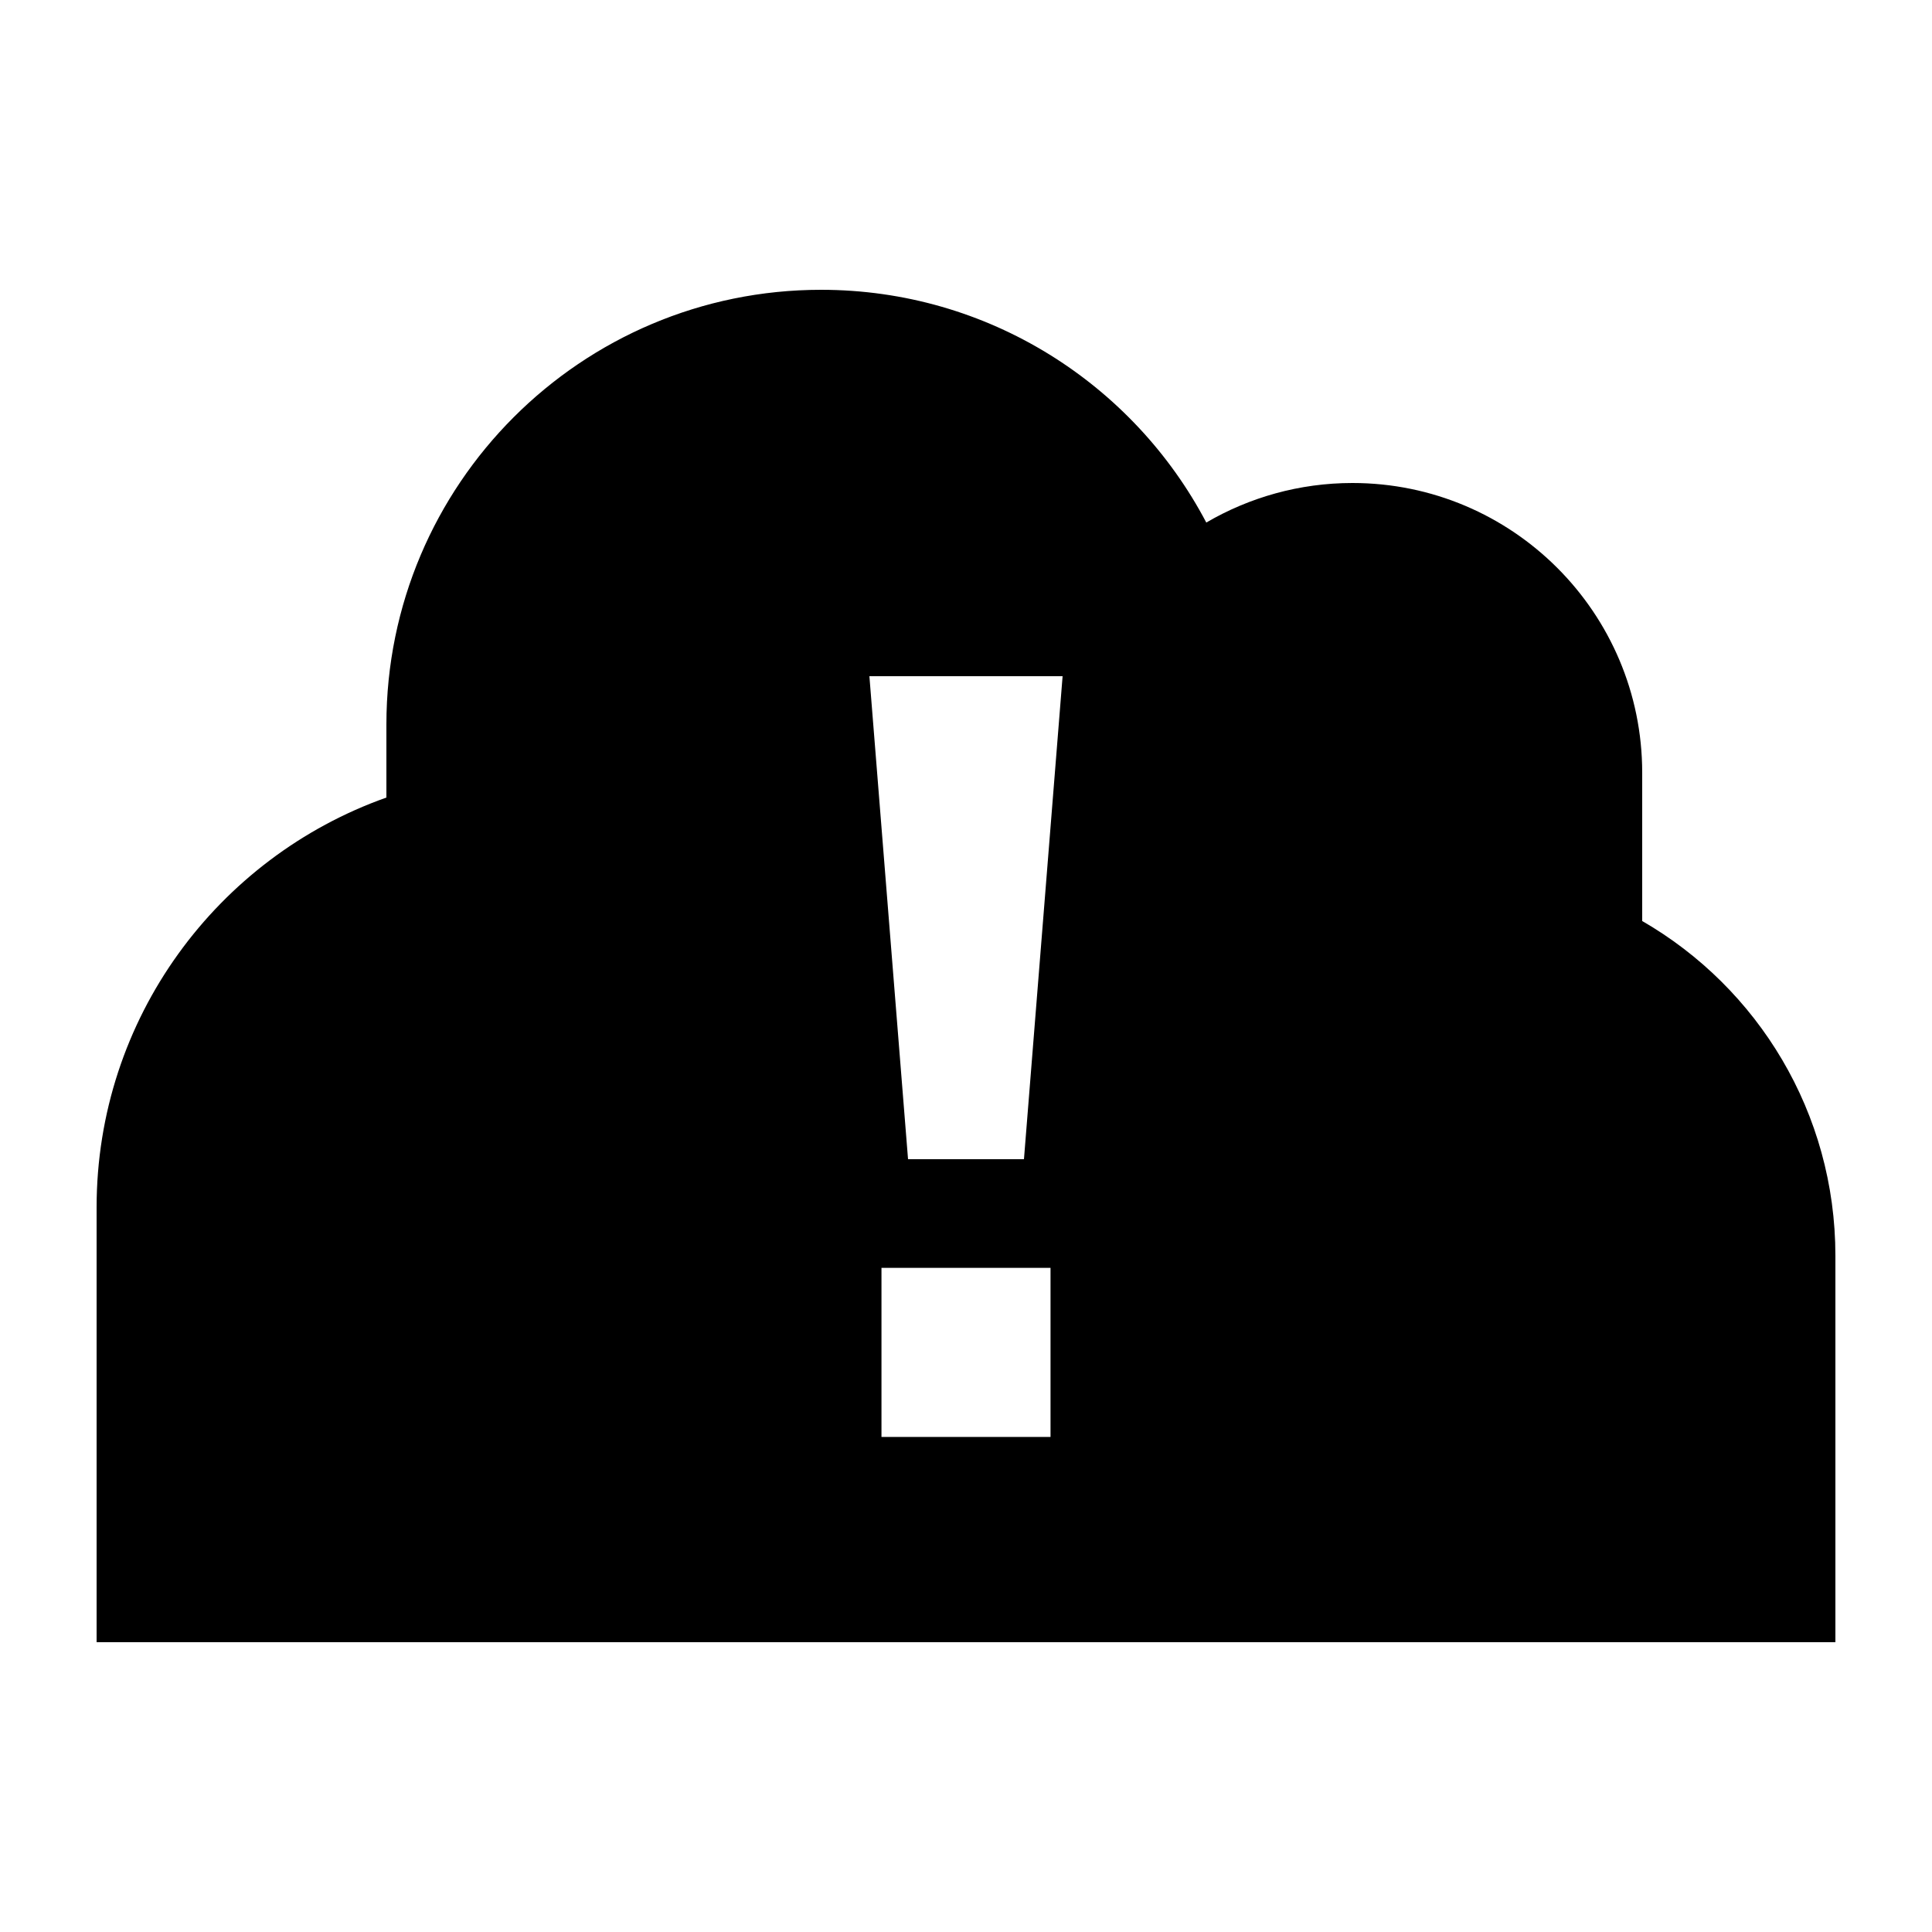
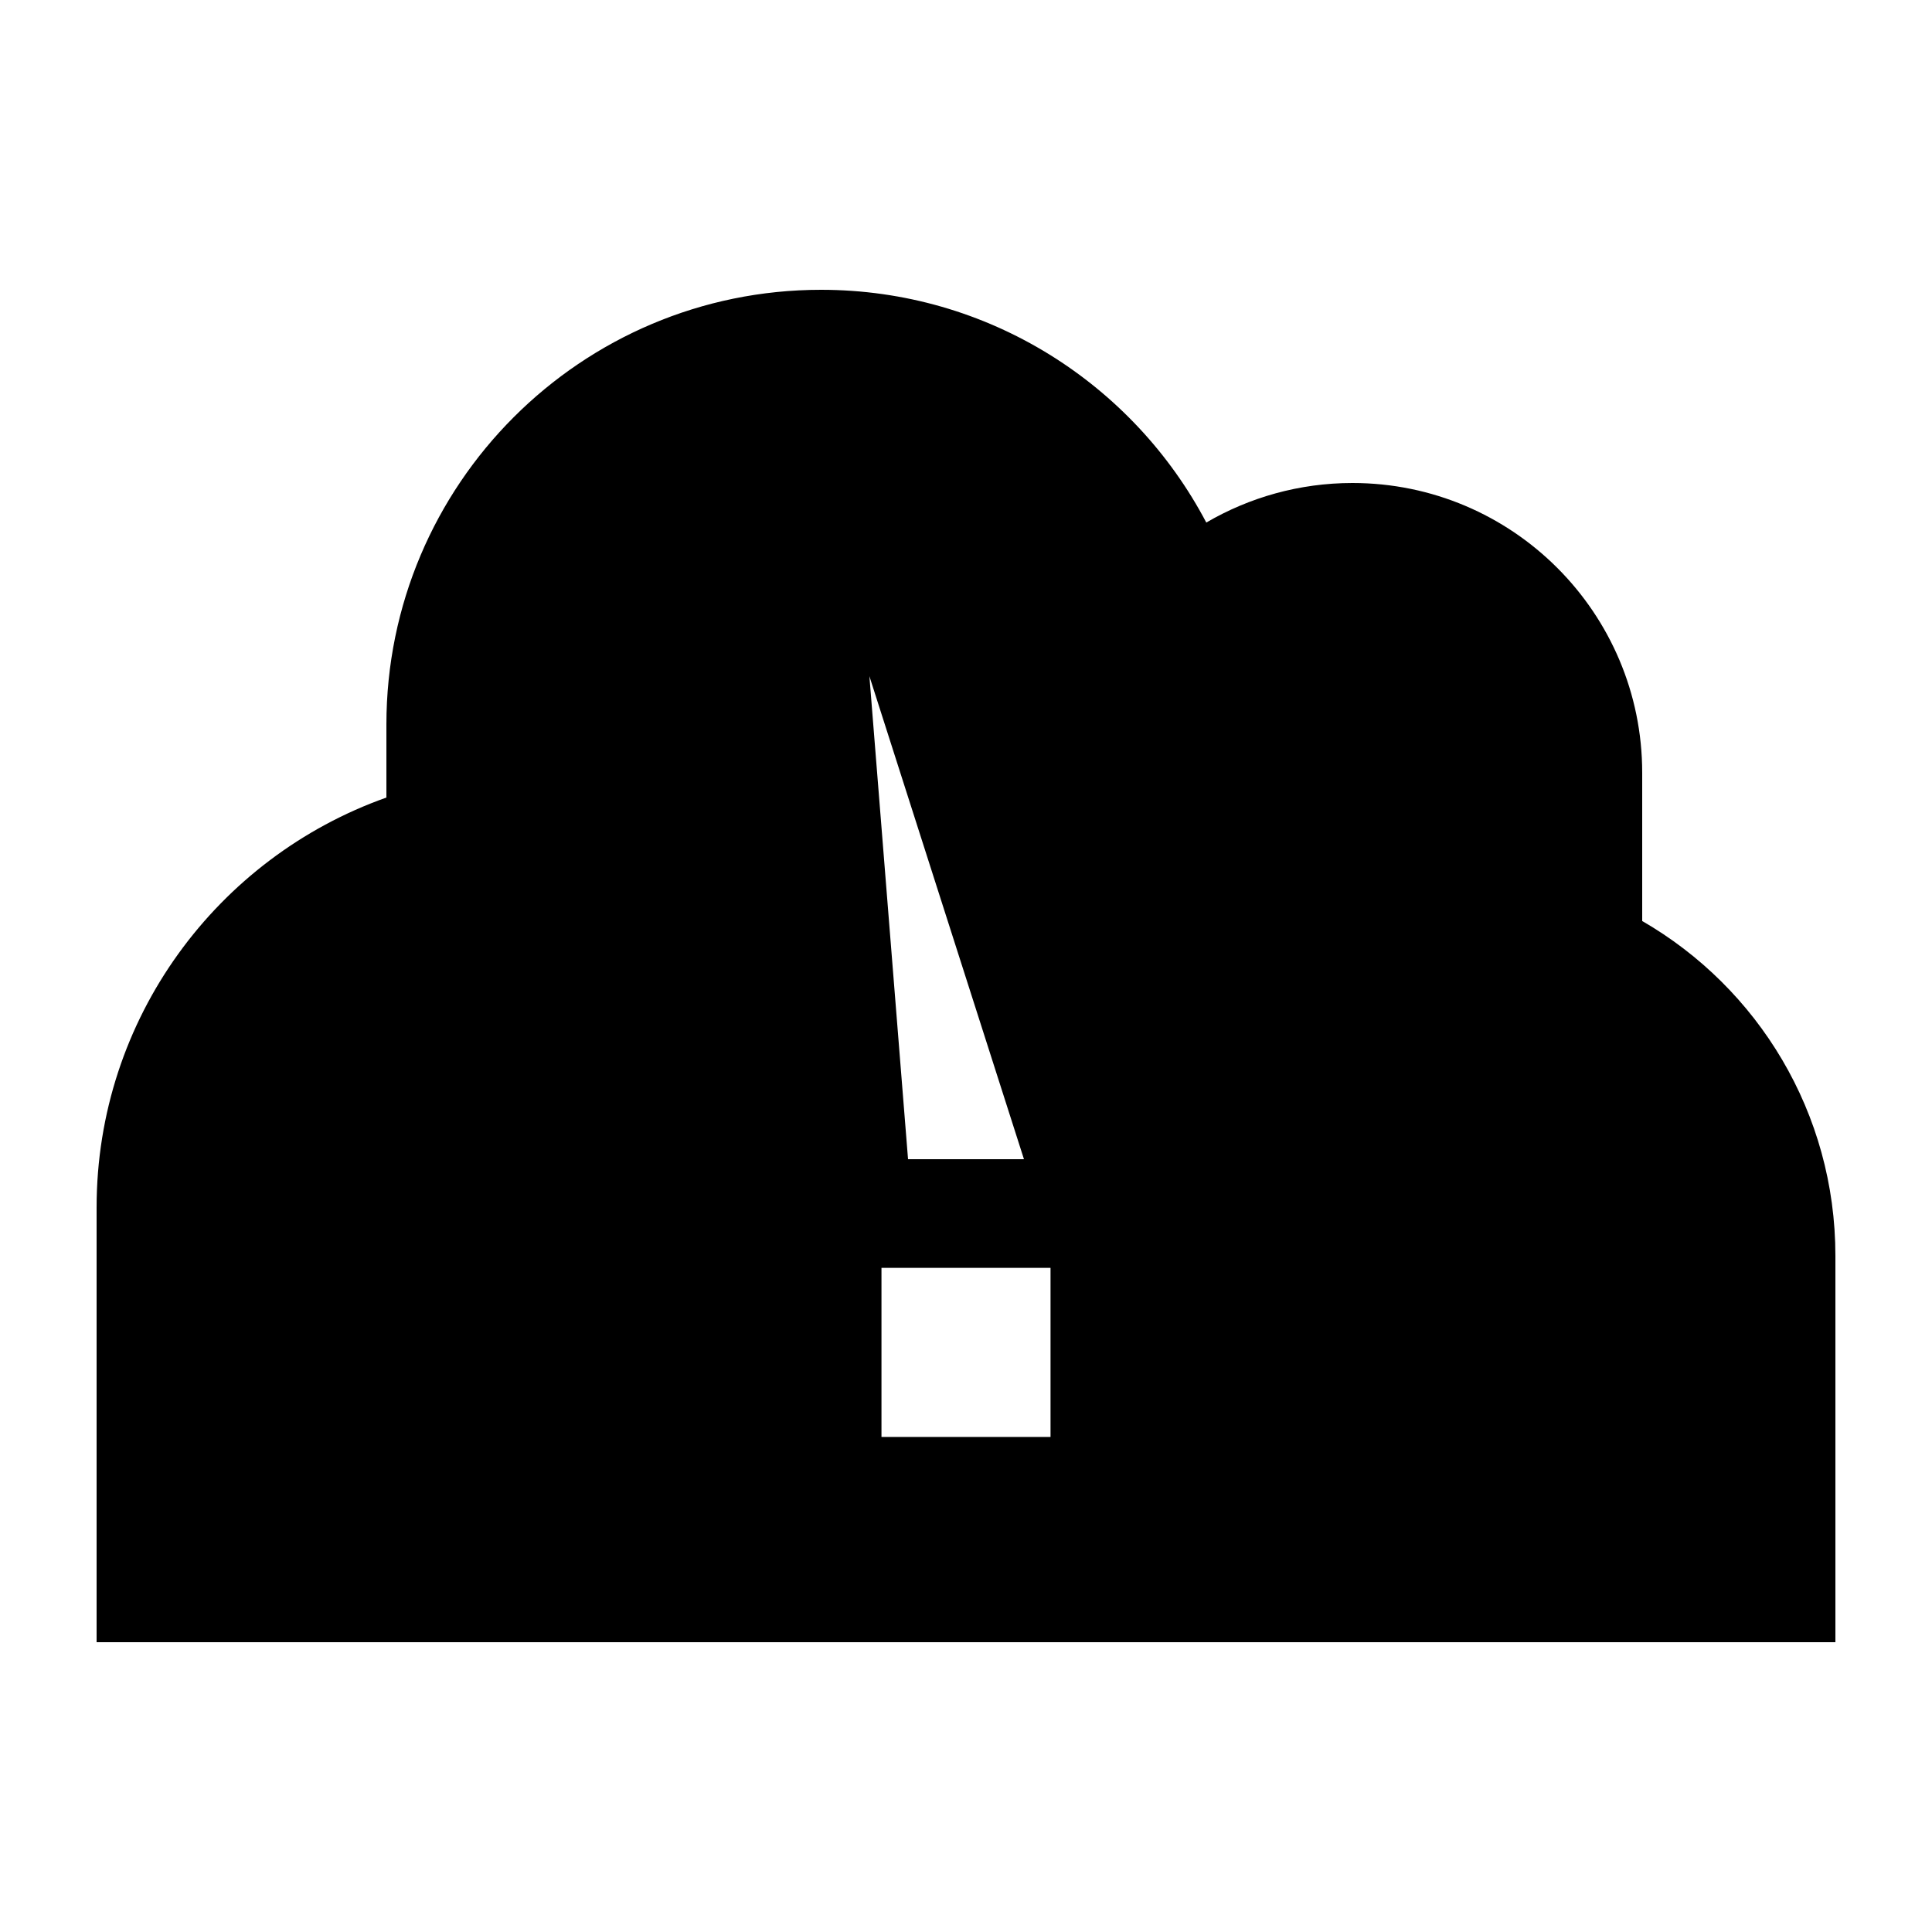
<svg xmlns="http://www.w3.org/2000/svg" viewBox="0 0 640 640">
-   <path fill="currentColor" d="M272 96C327.4 96 375.5 127.3 399.6 173.1C413.8 164.8 430.4 160 448 160C501 160 544 203 544 256L544 305.1C582.3 327.2 608 368.6 608 416L608 544L32 544L32 400C32 337.3 72.1 284 128 264.2L128 240C128 160.5 192.5 96 272 96zM292 420L292 476L348 476L348 420L292 420zM288 224L300.8 384L339.2 384L352 224L288 224z" />
+   <path fill="currentColor" d="M272 96C327.4 96 375.5 127.3 399.6 173.1C413.8 164.8 430.4 160 448 160C501 160 544 203 544 256L544 305.1C582.3 327.2 608 368.6 608 416L608 544L32 544L32 400C32 337.3 72.1 284 128 264.2L128 240C128 160.5 192.5 96 272 96zM292 420L292 476L348 476L348 420L292 420zM288 224L300.8 384L339.2 384L288 224z" />
</svg>